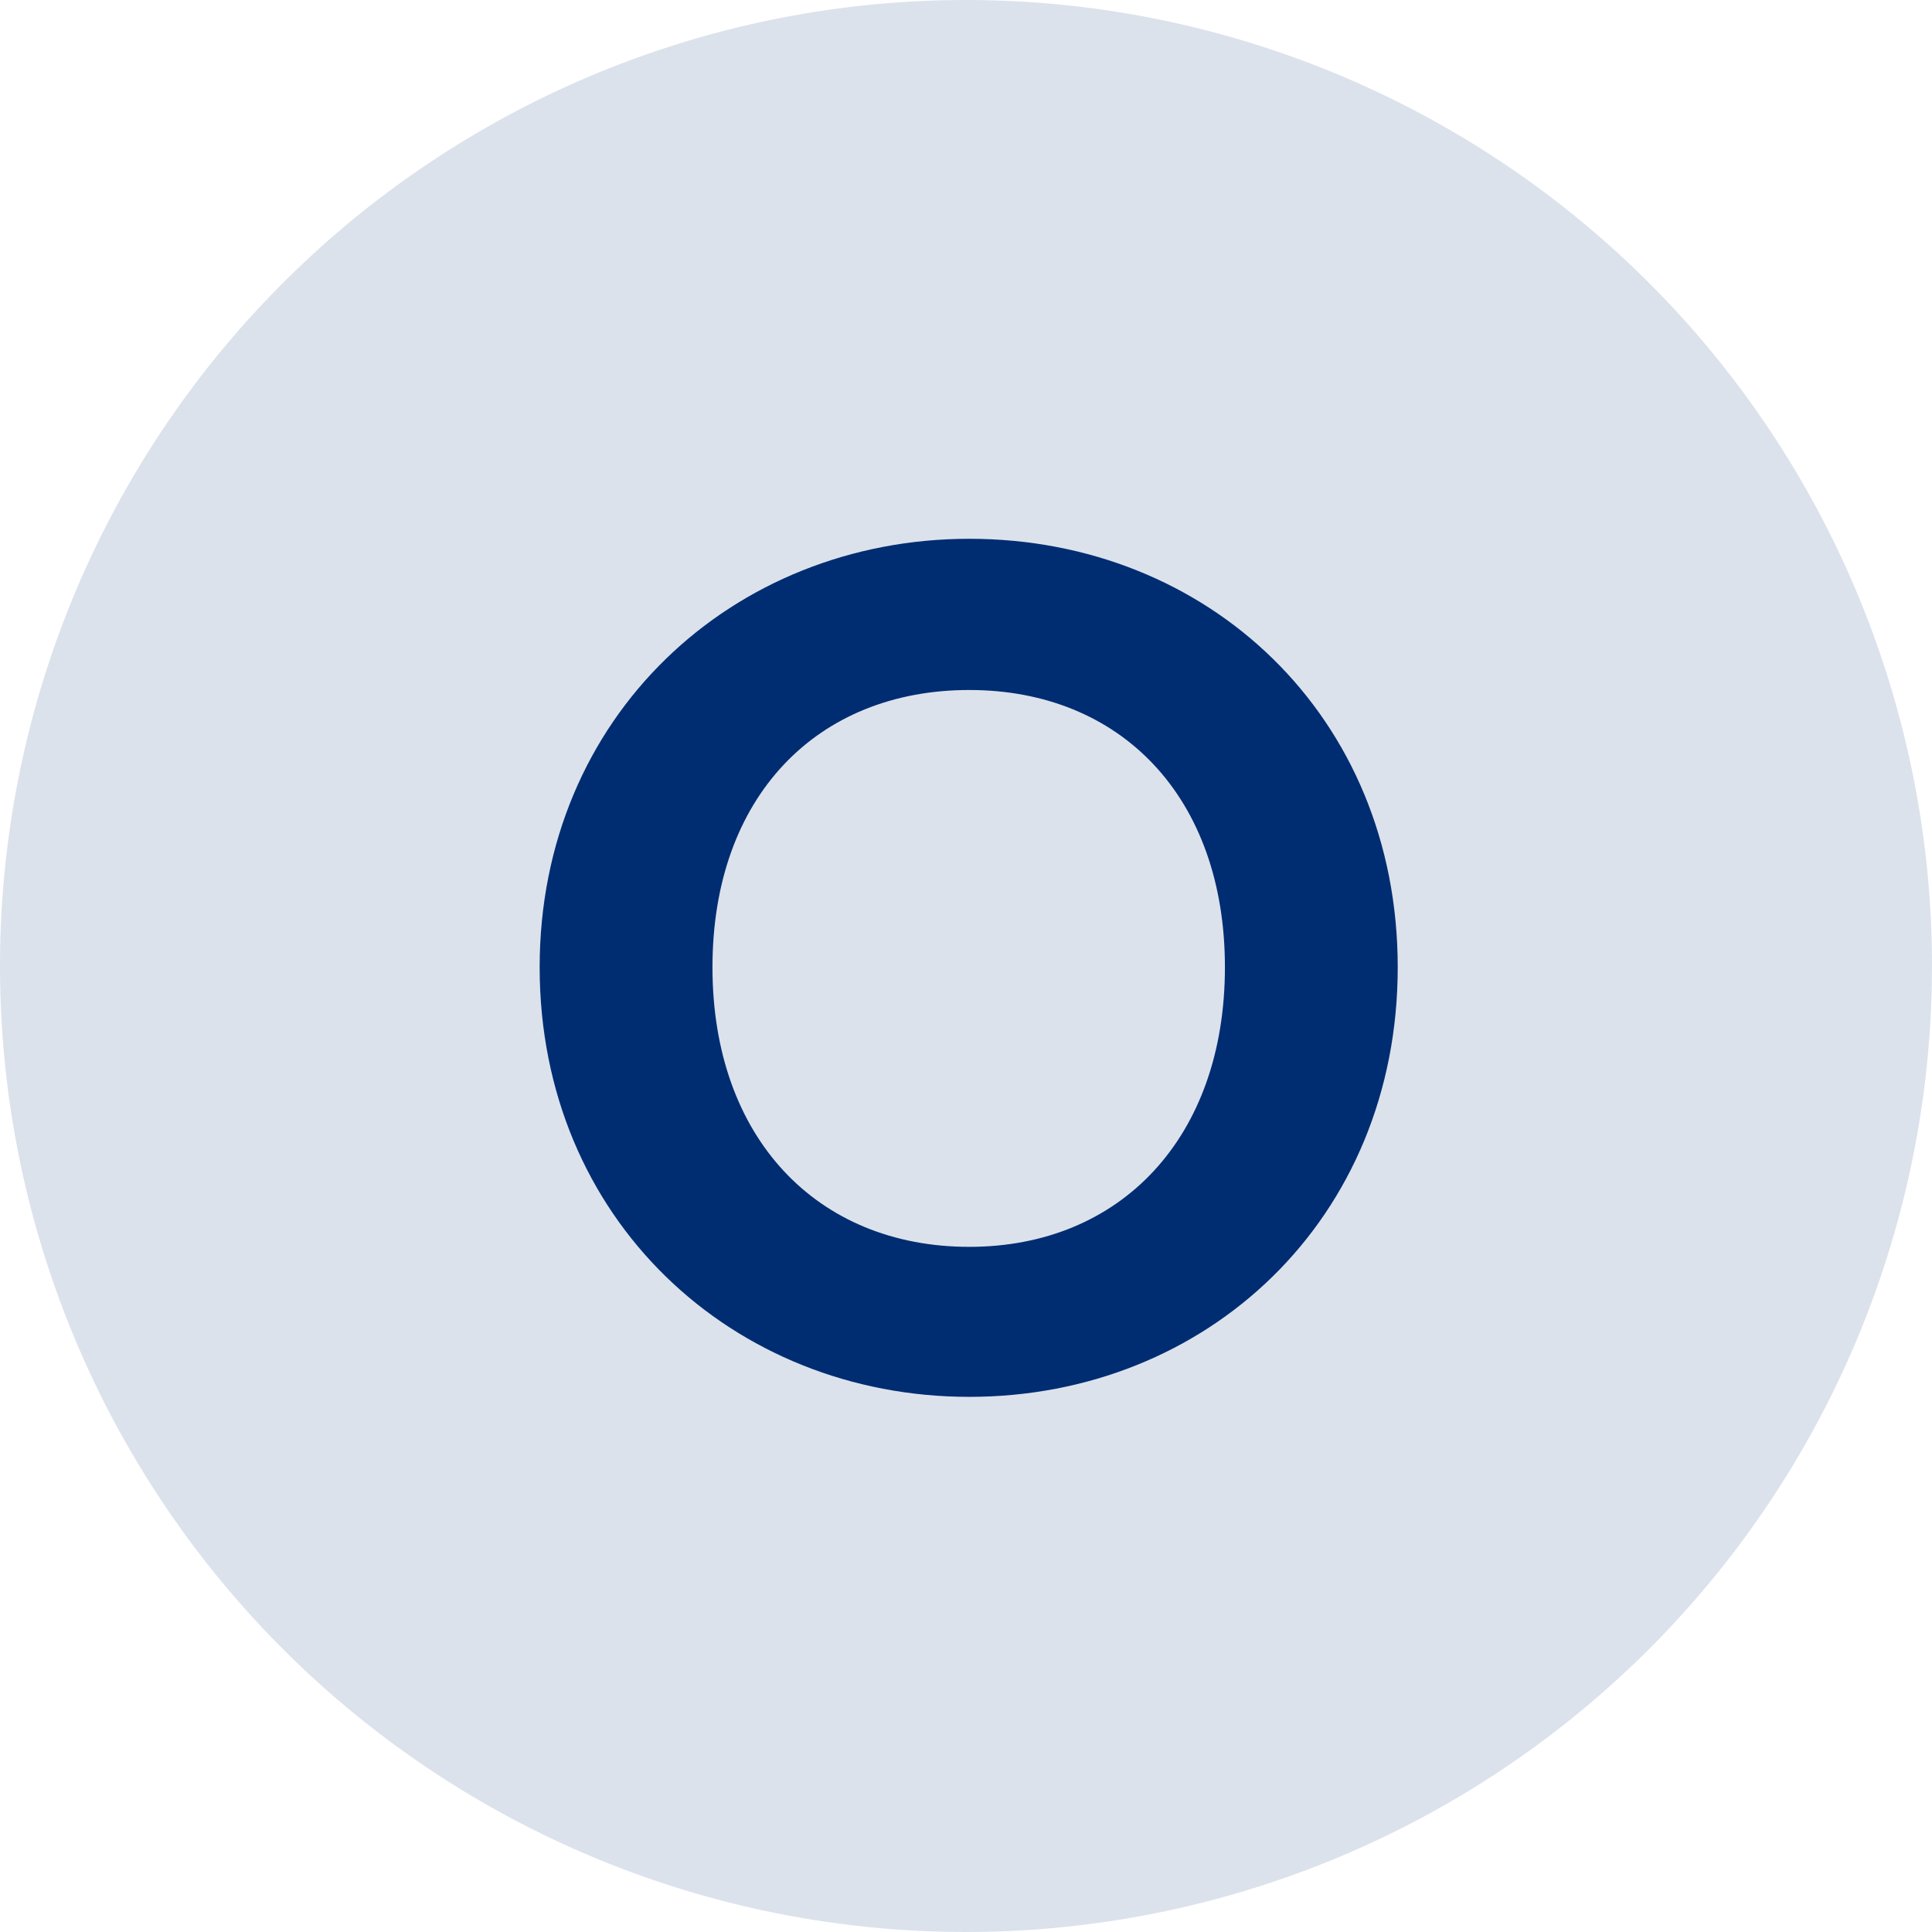
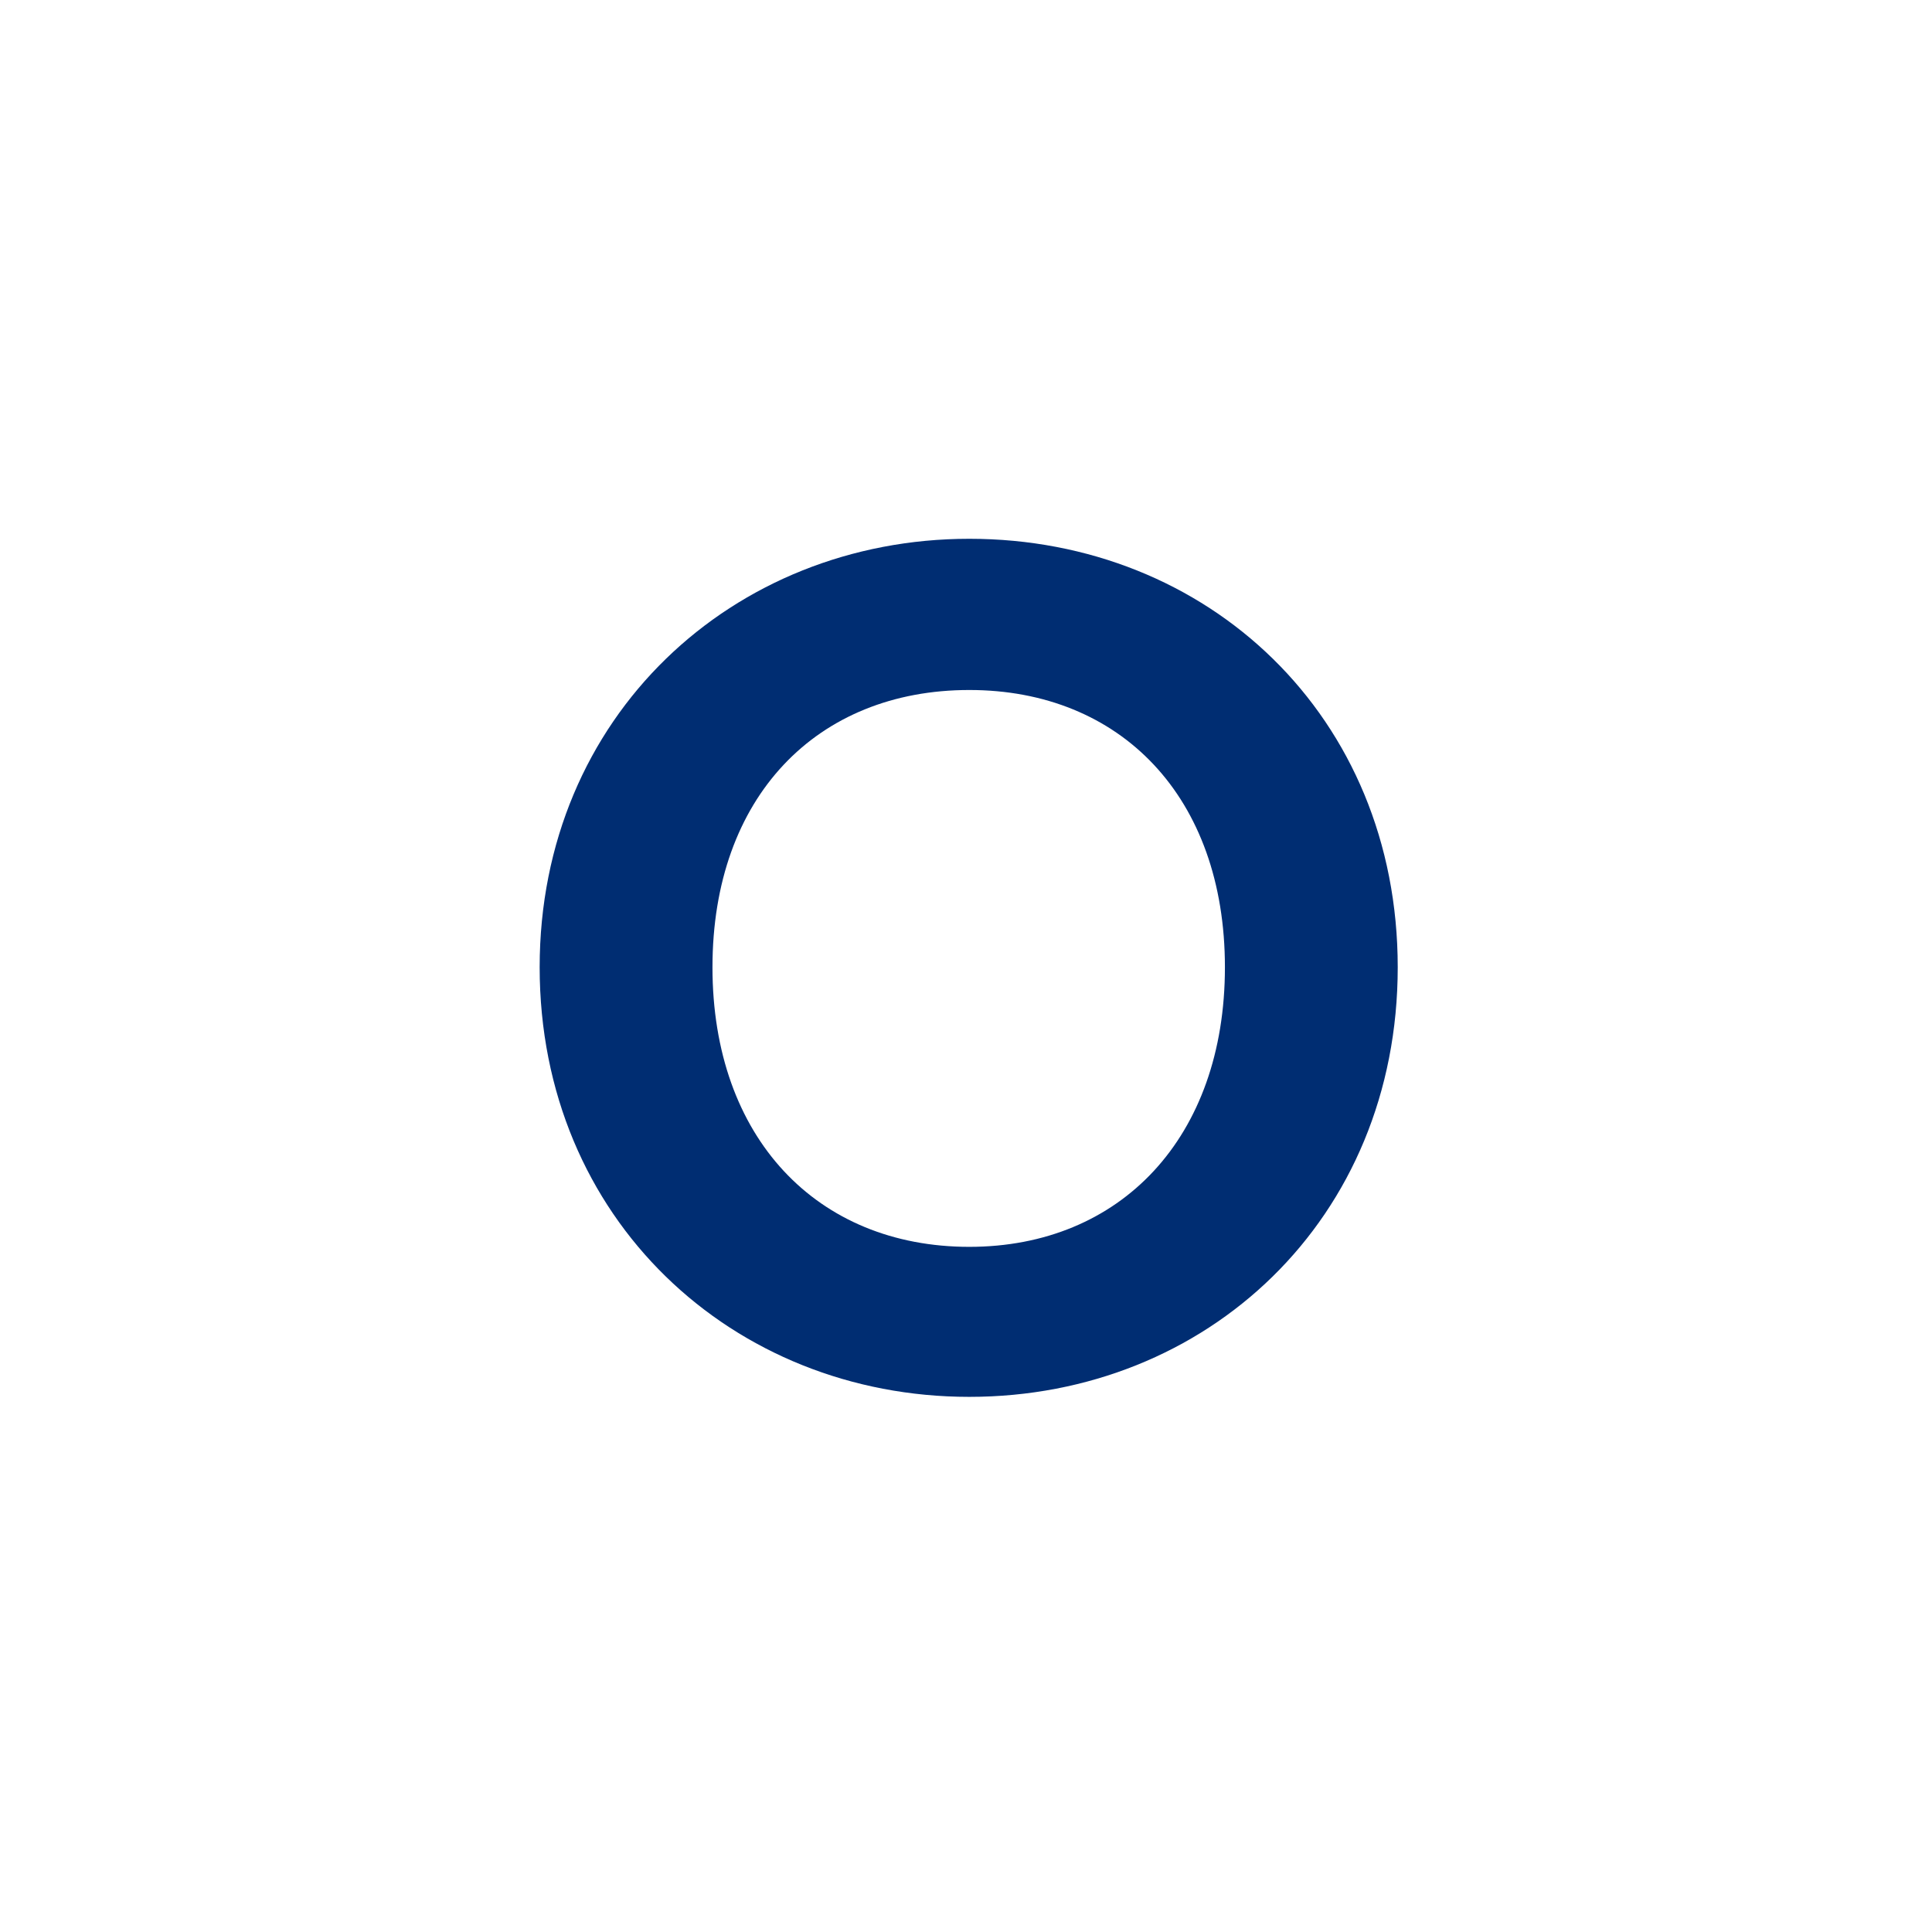
<svg xmlns="http://www.w3.org/2000/svg" width="359" height="359" viewBox="0 0 359 359">
  <g id="Grupo_307" data-name="Grupo 307" transform="translate(-19720 599)">
-     <path id="Trazado_342" data-name="Trazado 342" d="M179.5,0A179.5,179.5,0,1,1,0,179.5,179.5,179.5,0,0,1,179.5,0Z" transform="translate(19720 -599)" fill="#002d72" opacity="0.14" />
    <path id="Trazado_343" data-name="Trazado 343" d="M79.723-78.273c0-46.607-35.234-79.611-79.611-79.611-43.931,0-79.834,33-79.834,79.611,0,46.83,35.9,79.834,79.834,79.834C44.265,1.561,79.723-31.443,79.723-78.273Zm-127.333,0c0-31.666,19.4-51.513,47.722-51.513,28.1,0,47.5,19.847,47.5,51.513S28.21-26.314.111-26.314C-28.21-26.314-47.611-46.607-47.611-78.273Z" transform="translate(19900 -341)" fill="#002d72" />
  </g>
</svg>